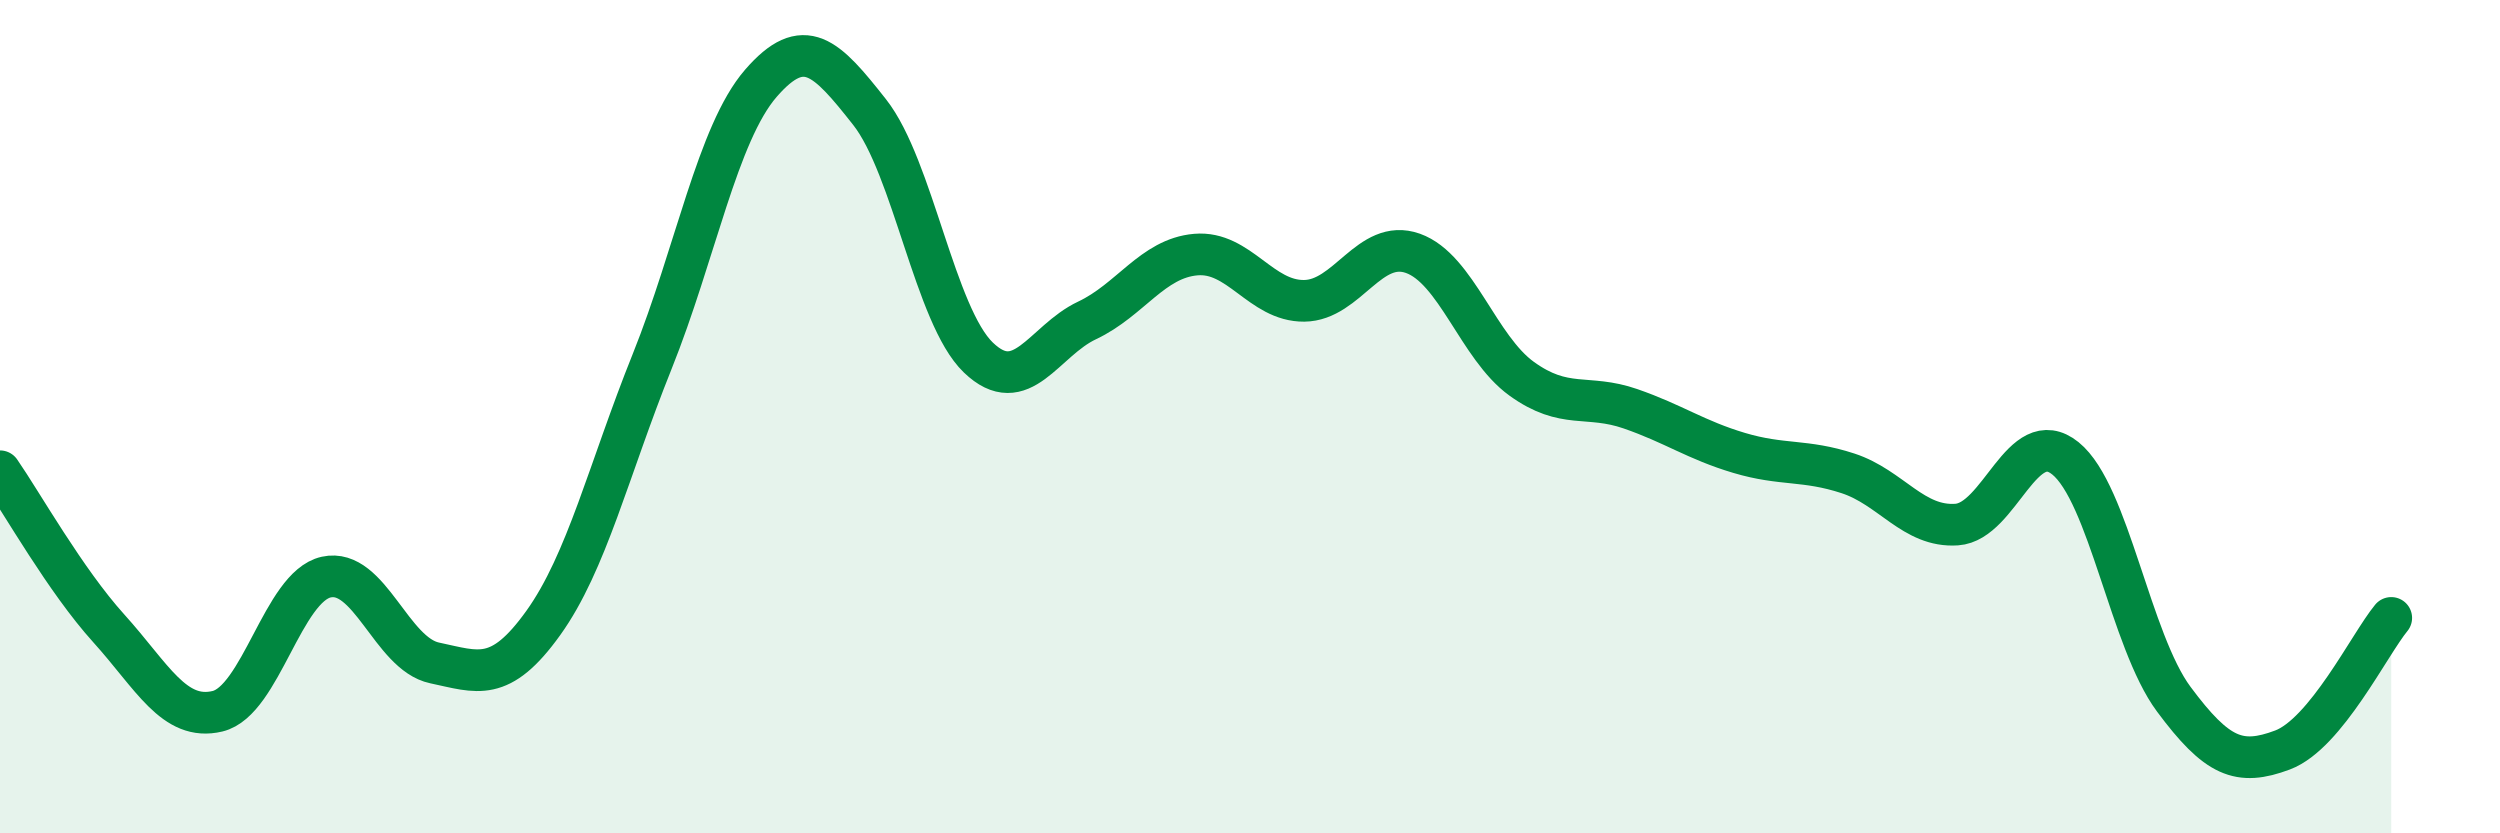
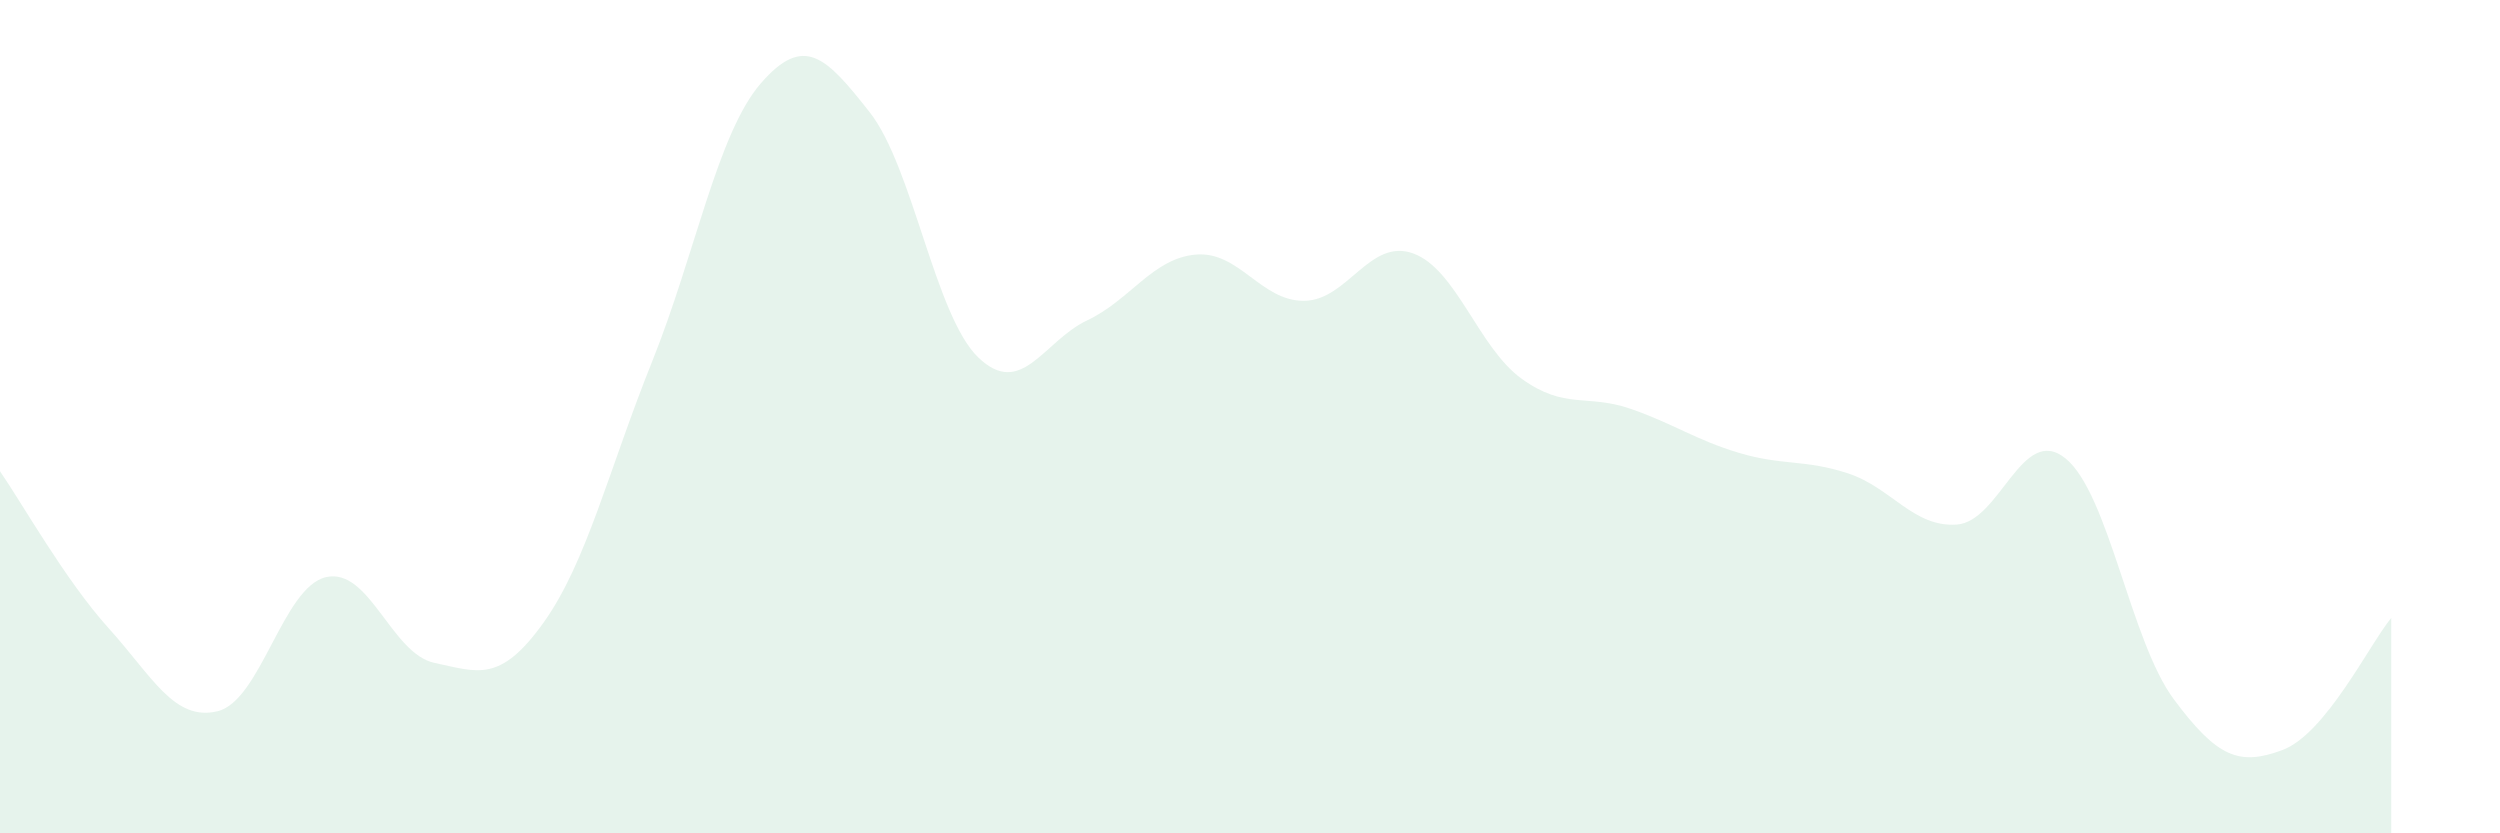
<svg xmlns="http://www.w3.org/2000/svg" width="60" height="20" viewBox="0 0 60 20">
  <path d="M 0,11.31 C 0.52,12.06 1.57,13.93 2.61,15.08 C 3.65,16.23 4.18,17.32 5.22,17.07 C 6.26,16.82 6.79,14.08 7.83,13.85 C 8.87,13.62 9.39,15.69 10.43,15.91 C 11.47,16.13 12,16.4 13.04,14.95 C 14.08,13.5 14.61,11.27 15.65,8.68 C 16.69,6.09 17.22,3.2 18.26,2 C 19.3,0.8 19.83,1.37 20.87,2.69 C 21.91,4.01 22.44,7.58 23.48,8.58 C 24.52,9.58 25.05,8.18 26.09,7.69 C 27.13,7.2 27.66,6.2 28.7,6.11 C 29.74,6.02 30.26,7.23 31.3,7.22 C 32.34,7.21 32.87,5.71 33.91,6.08 C 34.95,6.45 35.48,8.34 36.52,9.09 C 37.56,9.84 38.09,9.45 39.13,9.81 C 40.17,10.17 40.7,10.56 41.74,10.87 C 42.78,11.18 43.31,11.02 44.35,11.36 C 45.39,11.7 45.92,12.66 46.96,12.59 C 48,12.52 48.53,10.16 49.57,11 C 50.61,11.84 51.13,15.38 52.17,16.78 C 53.21,18.18 53.74,18.39 54.78,18 C 55.82,17.61 56.87,15.46 57.39,14.83L57.39 20L0 20Z" fill="#008740" opacity="0.1" stroke-linecap="round" stroke-linejoin="round" />
-   <path d="M 0,11.31 C 0.52,12.06 1.57,13.93 2.61,15.08 C 3.65,16.23 4.18,17.32 5.22,17.07 C 6.26,16.82 6.79,14.08 7.83,13.85 C 8.87,13.62 9.39,15.69 10.43,15.91 C 11.47,16.13 12,16.4 13.04,14.95 C 14.08,13.5 14.61,11.27 15.65,8.68 C 16.69,6.09 17.22,3.2 18.26,2 C 19.3,0.8 19.83,1.37 20.87,2.69 C 21.91,4.01 22.44,7.58 23.48,8.58 C 24.52,9.58 25.05,8.18 26.09,7.69 C 27.13,7.2 27.66,6.2 28.7,6.11 C 29.74,6.02 30.26,7.23 31.3,7.22 C 32.34,7.21 32.87,5.71 33.91,6.08 C 34.95,6.45 35.48,8.34 36.52,9.09 C 37.56,9.84 38.09,9.45 39.13,9.81 C 40.17,10.17 40.7,10.56 41.74,10.87 C 42.78,11.18 43.31,11.02 44.35,11.36 C 45.39,11.7 45.92,12.66 46.96,12.59 C 48,12.52 48.53,10.16 49.57,11 C 50.61,11.84 51.13,15.38 52.17,16.78 C 53.21,18.18 53.74,18.39 54.78,18 C 55.82,17.61 56.87,15.46 57.39,14.83" stroke="#008740" stroke-width="1" fill="none" stroke-linecap="round" stroke-linejoin="round" />
</svg>